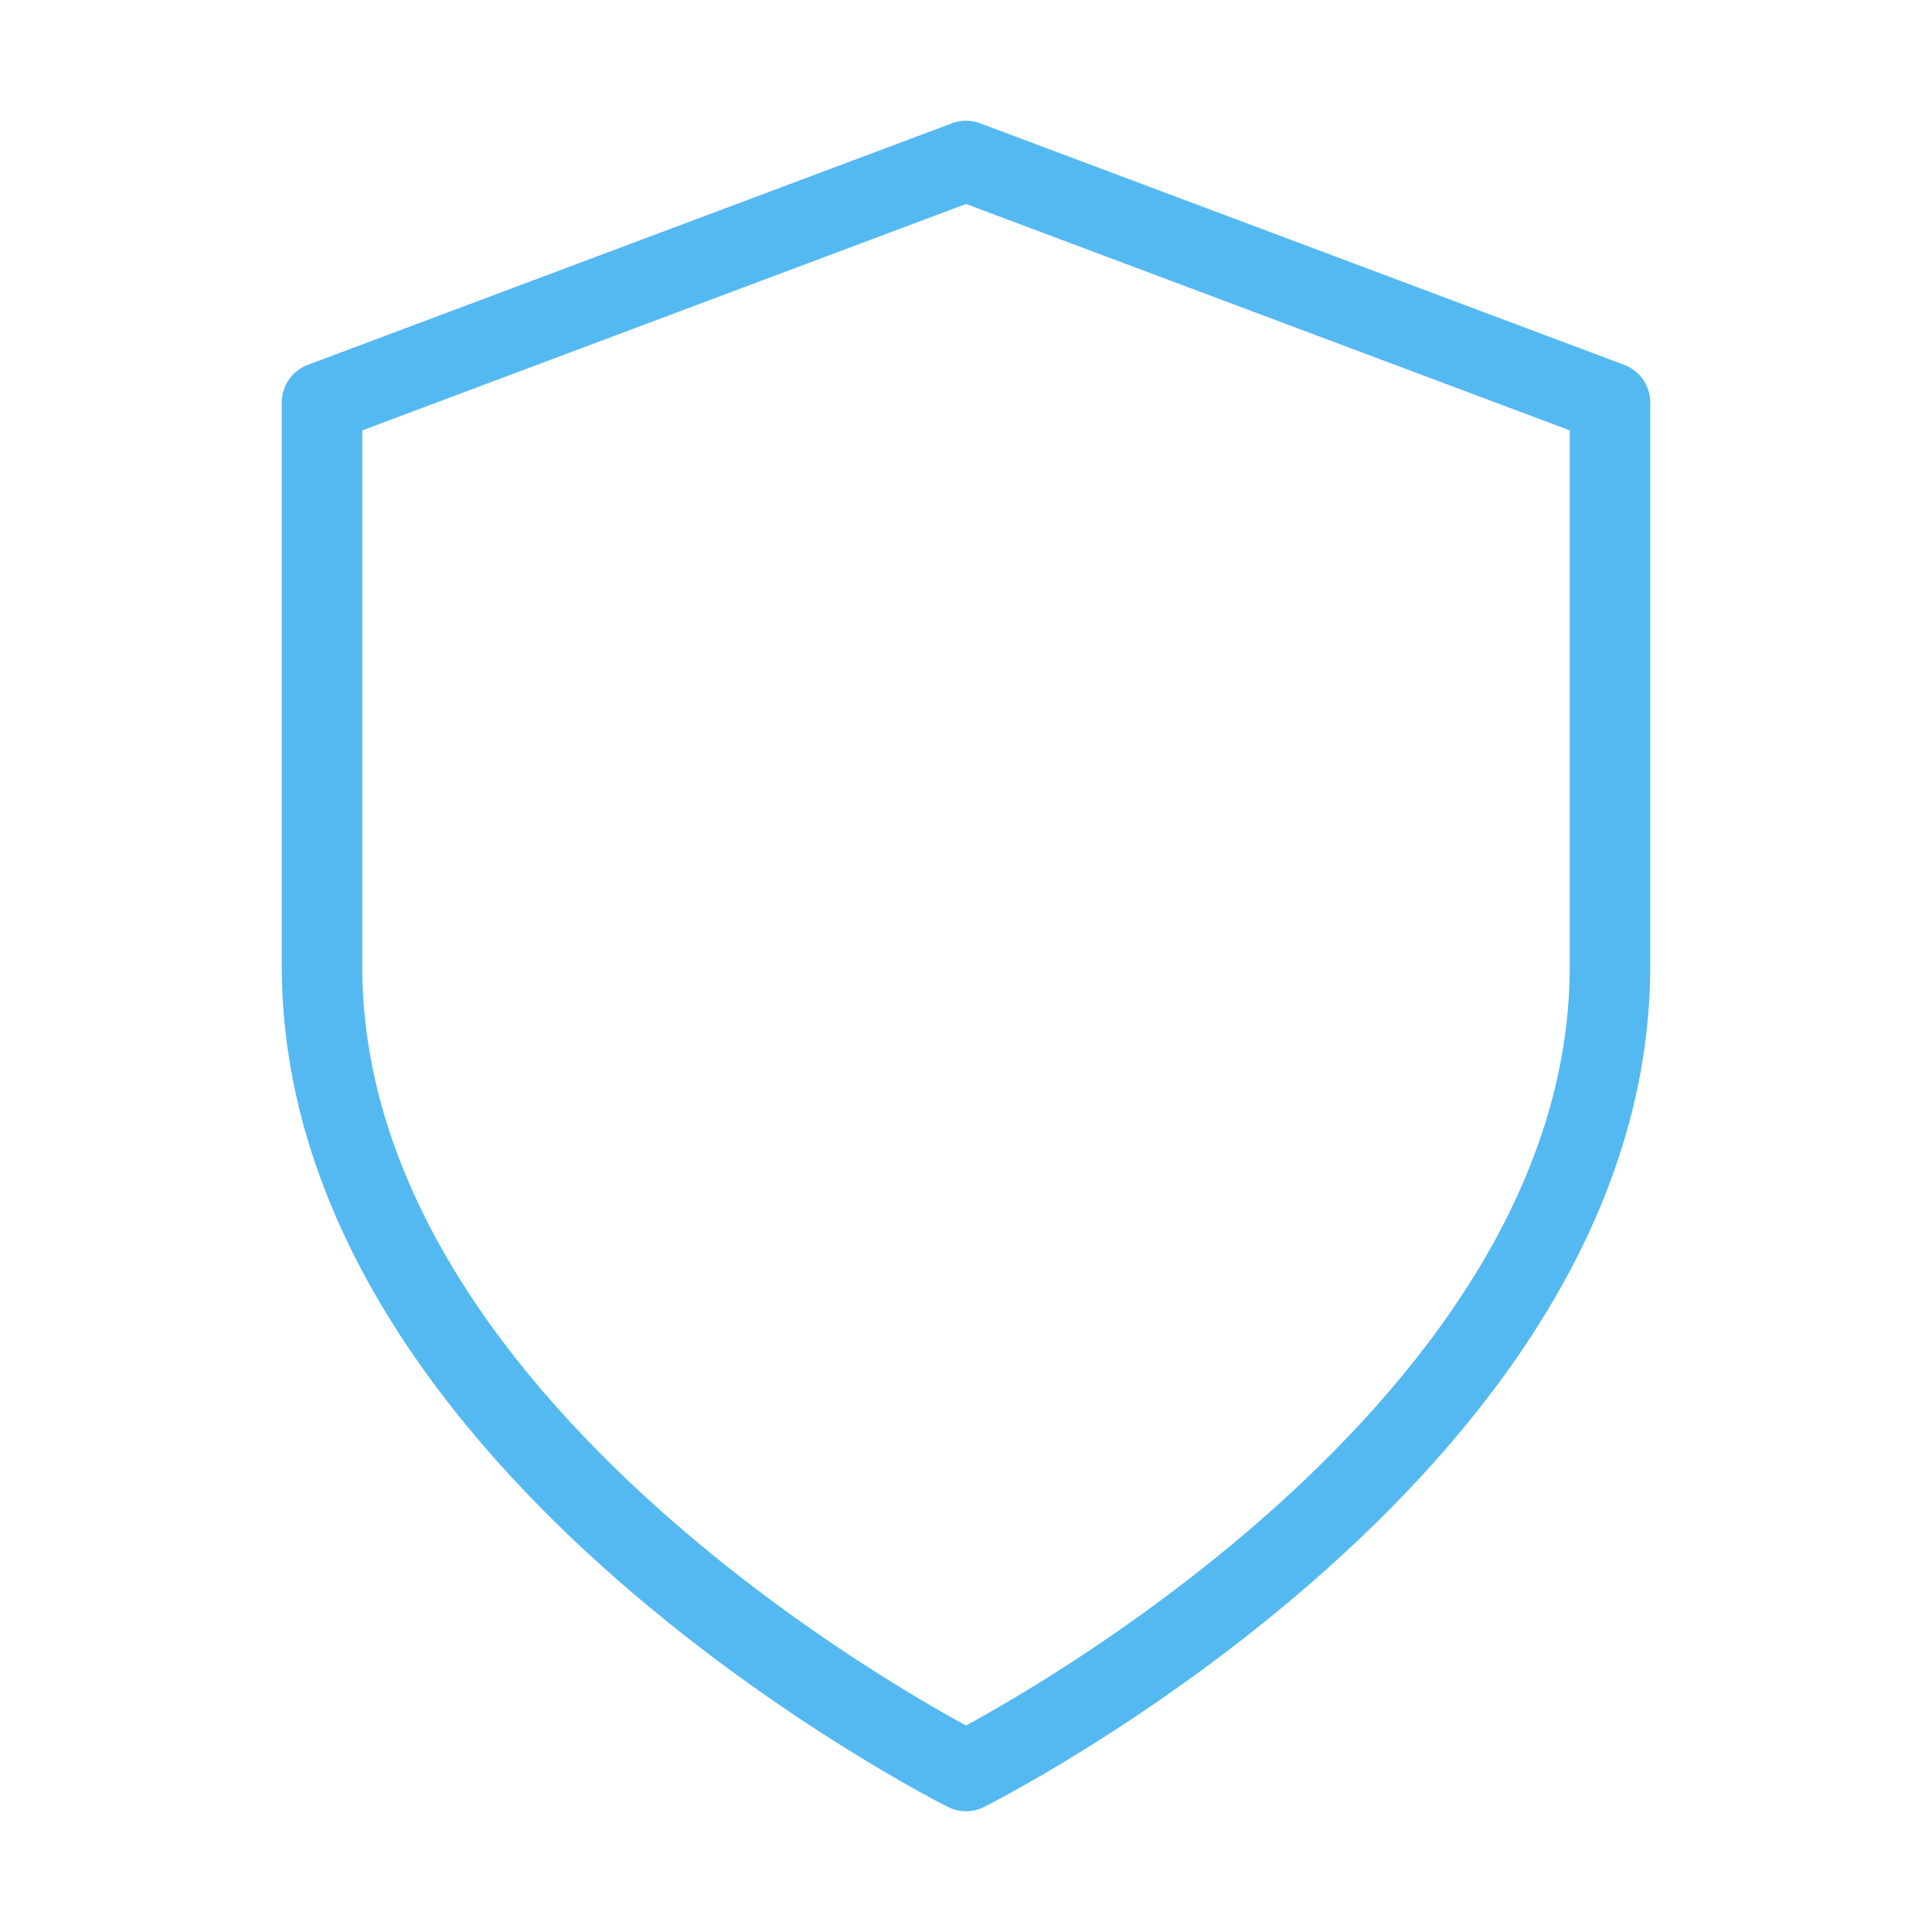
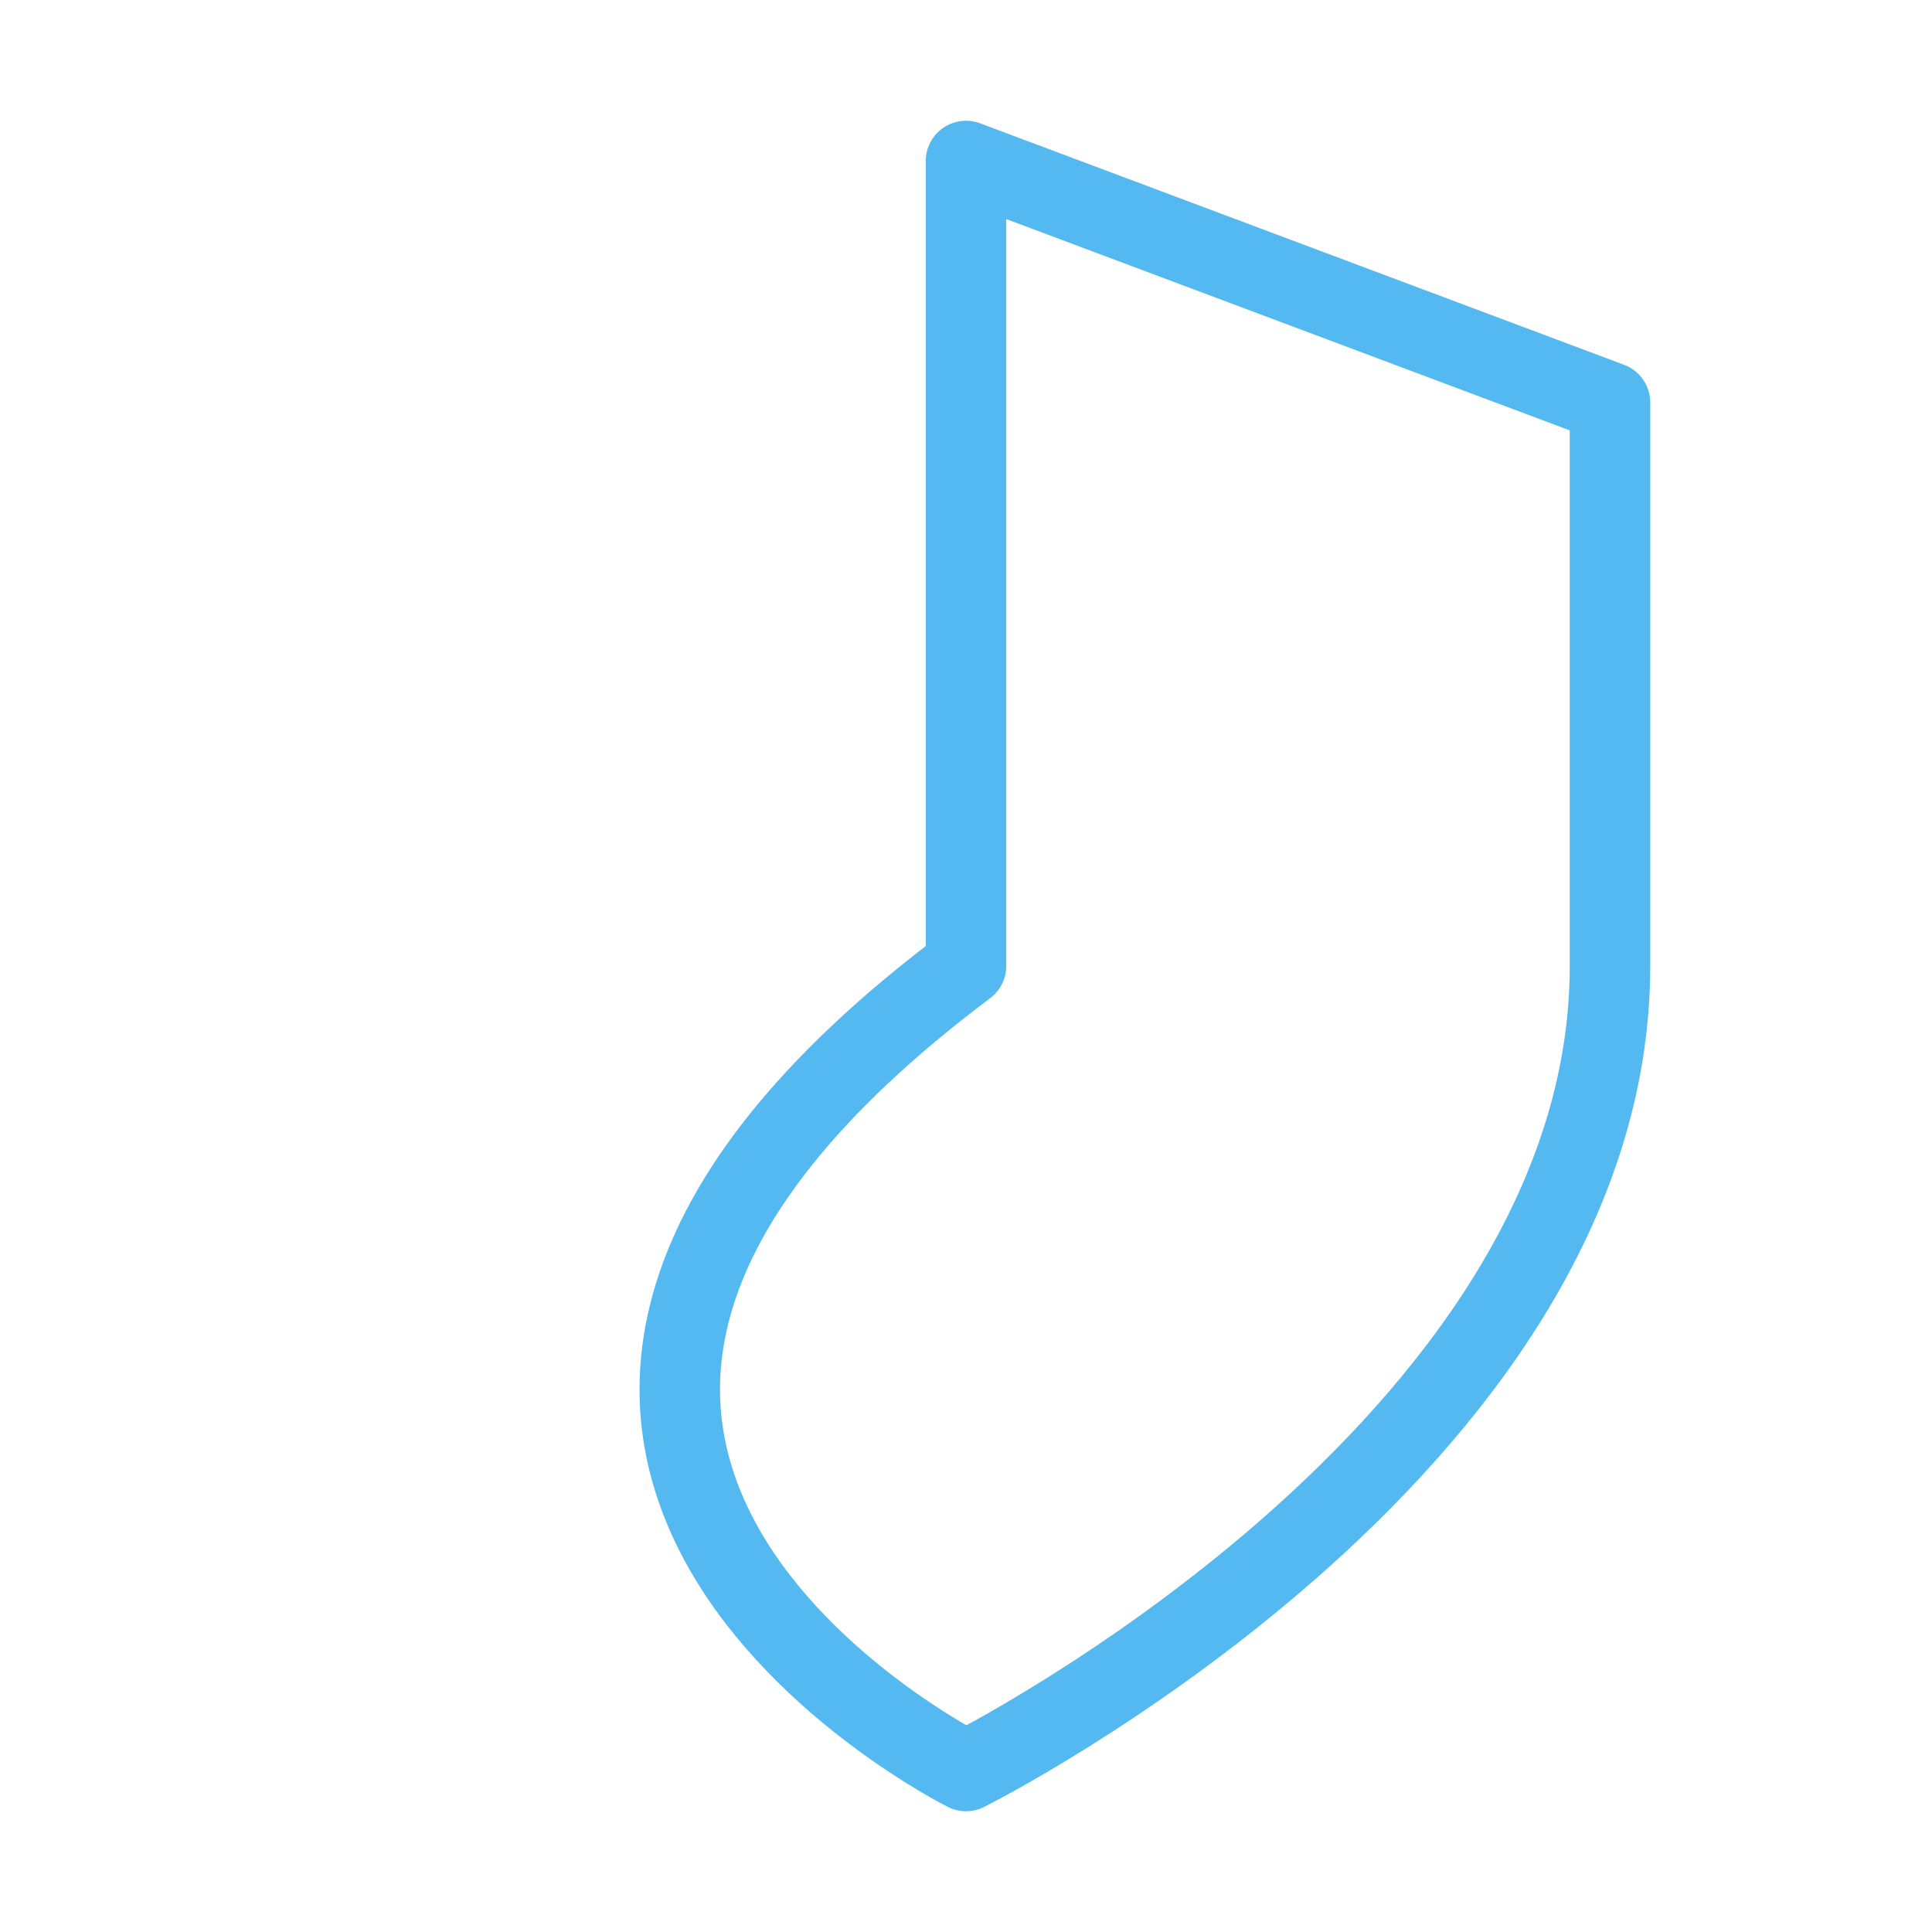
<svg xmlns="http://www.w3.org/2000/svg" width="84" height="84" viewBox="0 0 84 84" fill="none">
-   <path d="M42 77C42 77 70 63 70 42V17.5L42 7L14 17.5V42C14 63 42 77 42 77Z" stroke="#55B9F1" stroke-width="3.5" stroke-linecap="round" stroke-linejoin="round" />
+   <path d="M42 77C42 77 70 63 70 42V17.5L42 7V42C14 63 42 77 42 77Z" stroke="#55B9F1" stroke-width="3.5" stroke-linecap="round" stroke-linejoin="round" />
</svg>